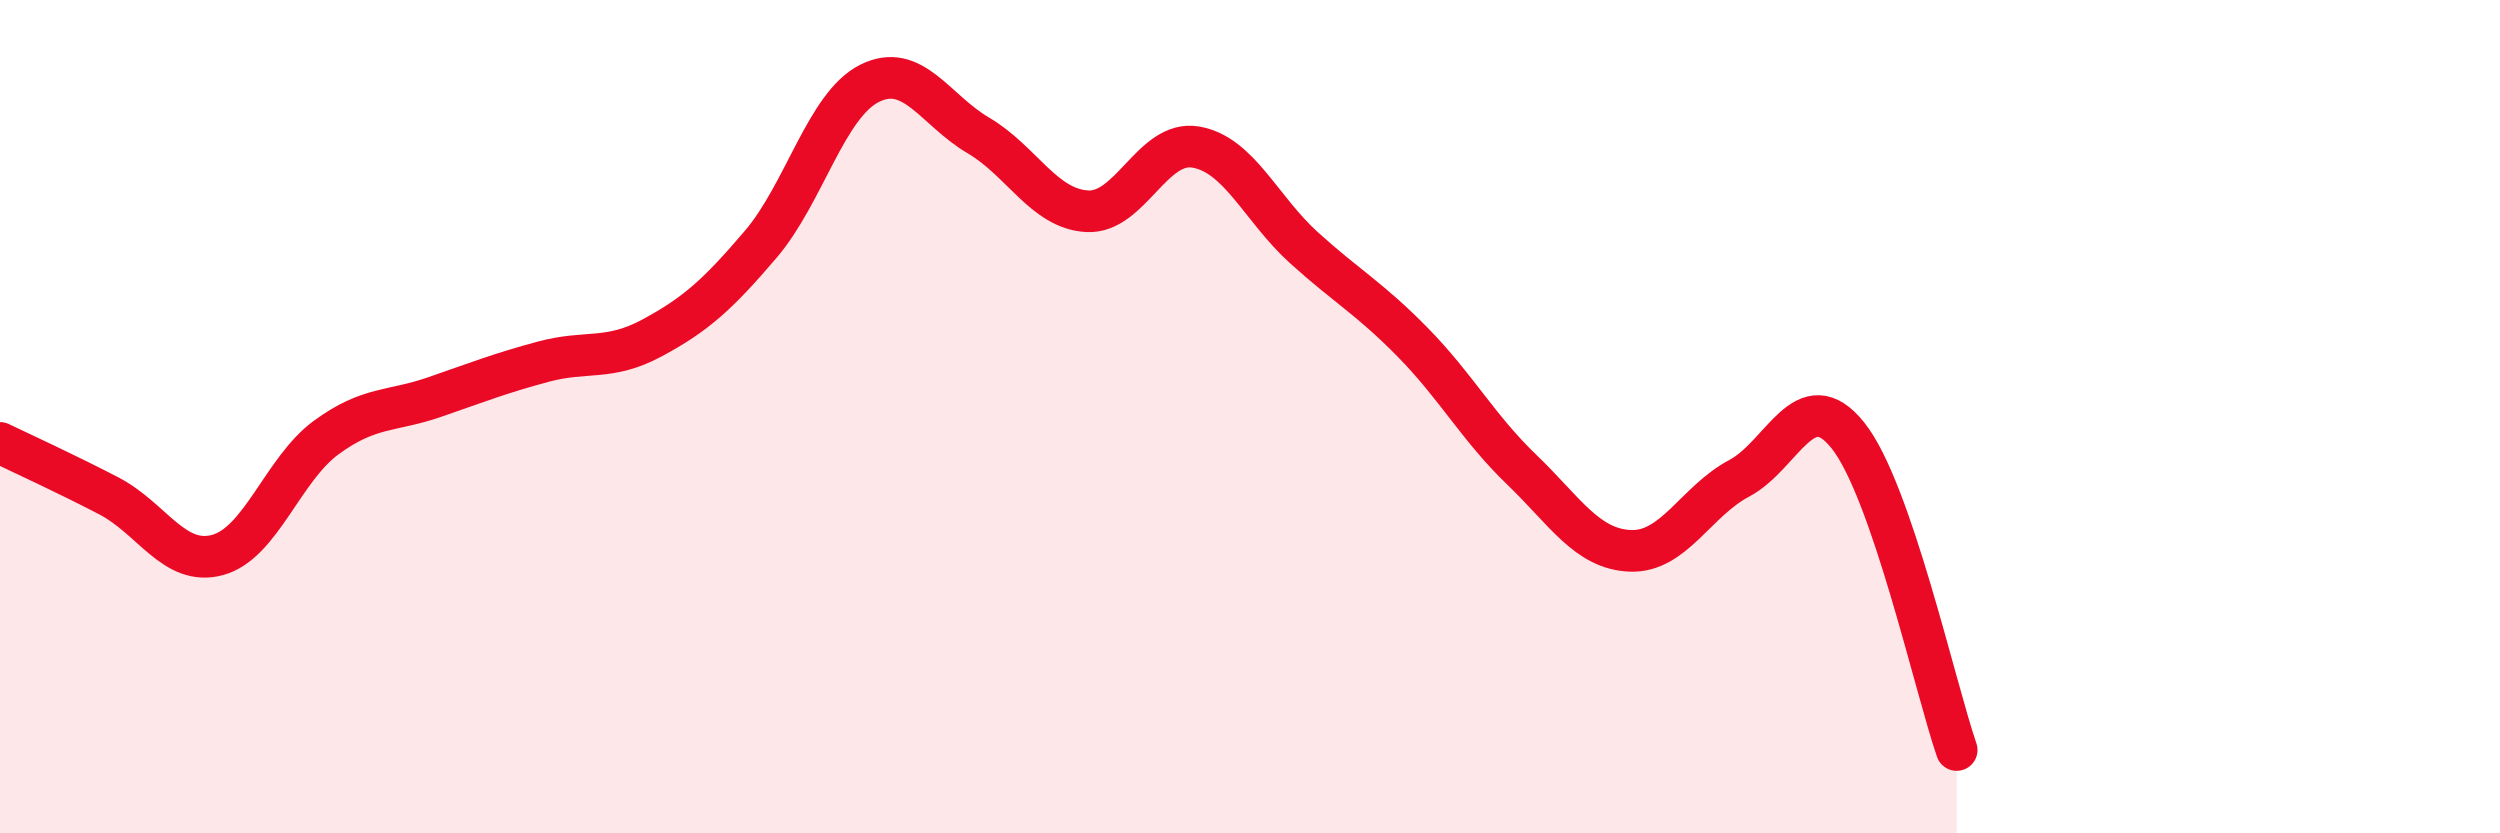
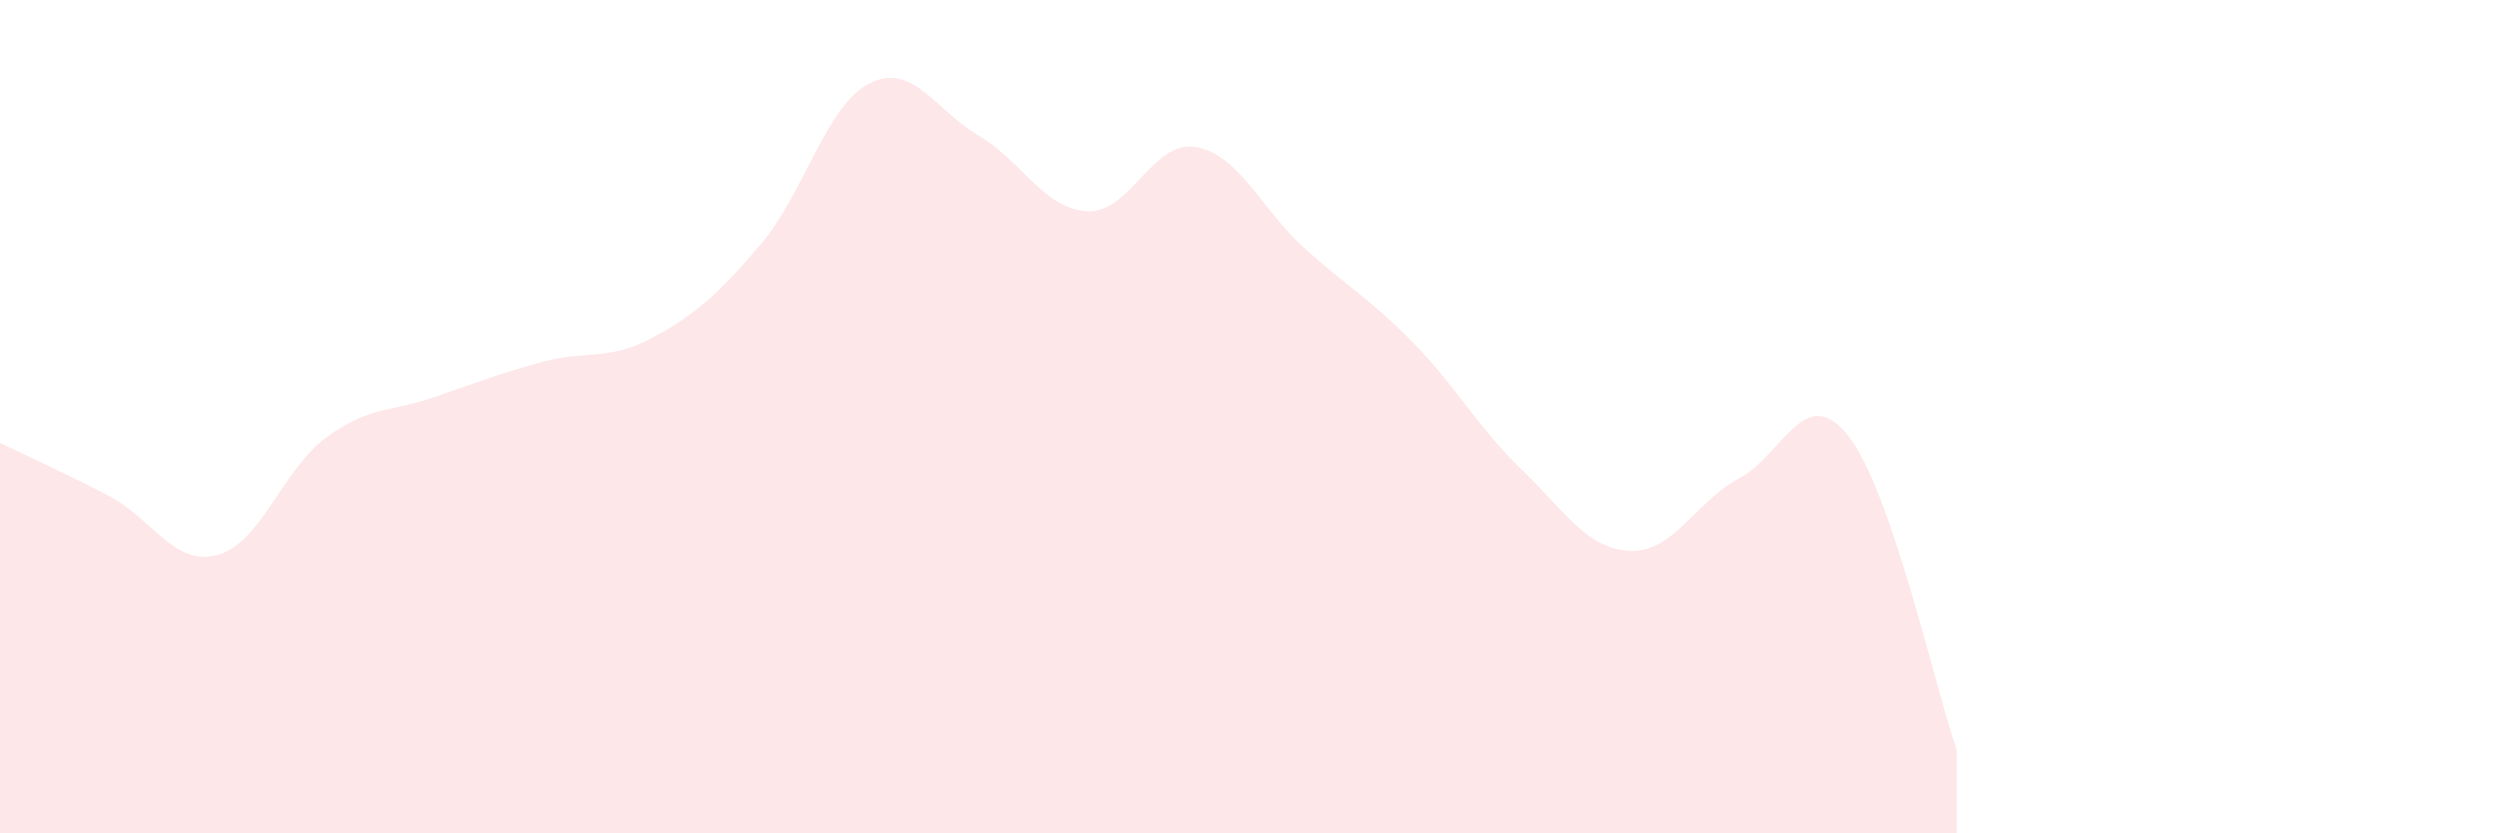
<svg xmlns="http://www.w3.org/2000/svg" width="60" height="20" viewBox="0 0 60 20">
  <path d="M 0,10.63 C 0.52,10.88 1.57,11.36 2.61,11.9 C 3.65,12.44 4.18,13.6 5.22,13.32 C 6.26,13.04 6.79,11.26 7.83,10.5 C 8.87,9.74 9.39,9.89 10.43,9.53 C 11.47,9.17 12,8.96 13.04,8.68 C 14.08,8.4 14.61,8.67 15.65,8.11 C 16.69,7.55 17.22,7.08 18.26,5.86 C 19.3,4.64 19.83,2.52 20.87,2 C 21.91,1.48 22.44,2.64 23.48,3.25 C 24.52,3.86 25.05,5.01 26.09,5.07 C 27.13,5.13 27.66,3.35 28.7,3.53 C 29.74,3.71 30.26,5.01 31.3,5.95 C 32.34,6.89 32.87,7.16 33.91,8.22 C 34.95,9.28 35.48,10.27 36.52,11.27 C 37.56,12.27 38.09,13.18 39.13,13.22 C 40.17,13.26 40.7,12.03 41.74,11.48 C 42.78,10.93 43.31,9.15 44.35,10.45 C 45.39,11.75 46.44,16.49 46.96,18L46.96 20L0 20Z" fill="#EB0A25" opacity="0.1" stroke-linecap="round" stroke-linejoin="round" />
-   <path d="M 0,10.63 C 0.52,10.88 1.57,11.36 2.61,11.9 C 3.65,12.44 4.18,13.6 5.22,13.32 C 6.26,13.04 6.79,11.26 7.83,10.5 C 8.87,9.74 9.39,9.89 10.43,9.53 C 11.47,9.17 12,8.96 13.04,8.68 C 14.08,8.4 14.61,8.67 15.65,8.11 C 16.69,7.55 17.22,7.08 18.26,5.86 C 19.3,4.64 19.83,2.52 20.87,2 C 21.91,1.48 22.44,2.64 23.48,3.25 C 24.52,3.86 25.05,5.01 26.09,5.07 C 27.13,5.13 27.66,3.35 28.7,3.53 C 29.74,3.71 30.26,5.01 31.3,5.95 C 32.34,6.89 32.87,7.16 33.91,8.22 C 34.95,9.28 35.48,10.27 36.52,11.27 C 37.56,12.27 38.09,13.18 39.13,13.22 C 40.17,13.26 40.7,12.03 41.74,11.48 C 42.78,10.93 43.31,9.15 44.35,10.45 C 45.39,11.75 46.44,16.49 46.96,18" stroke="#EB0A25" stroke-width="1" fill="none" stroke-linecap="round" stroke-linejoin="round" />
</svg>